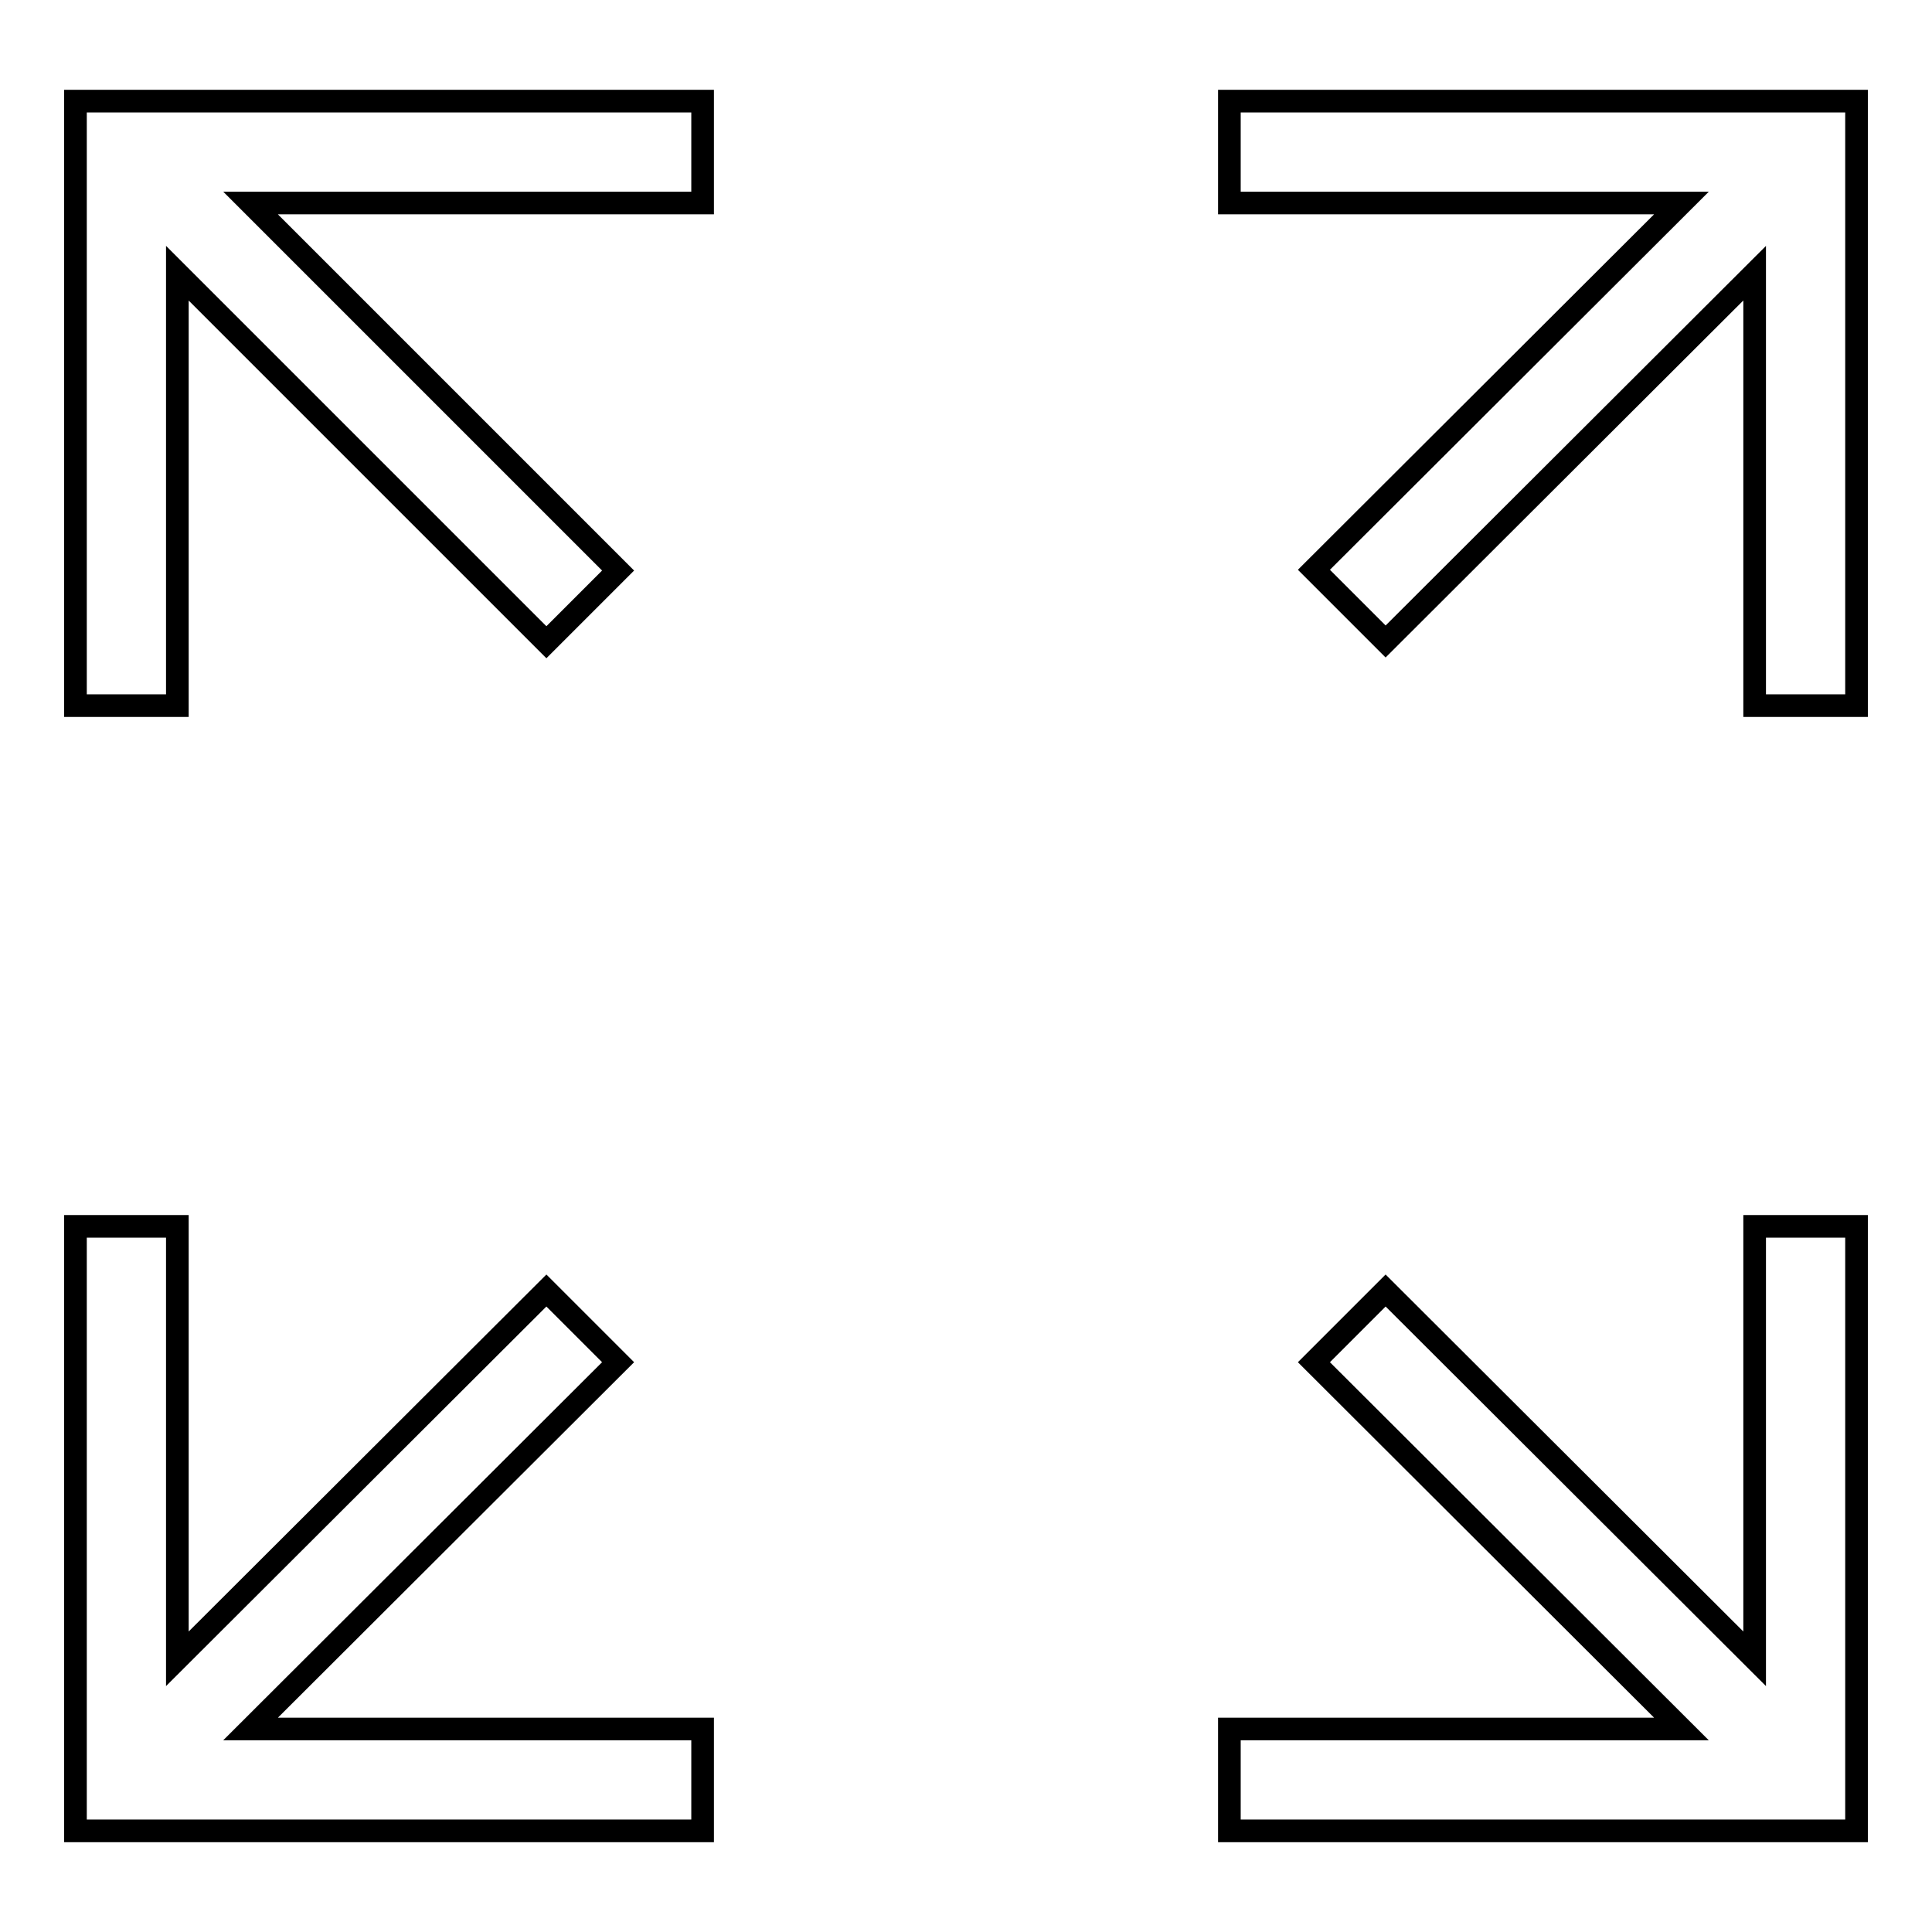
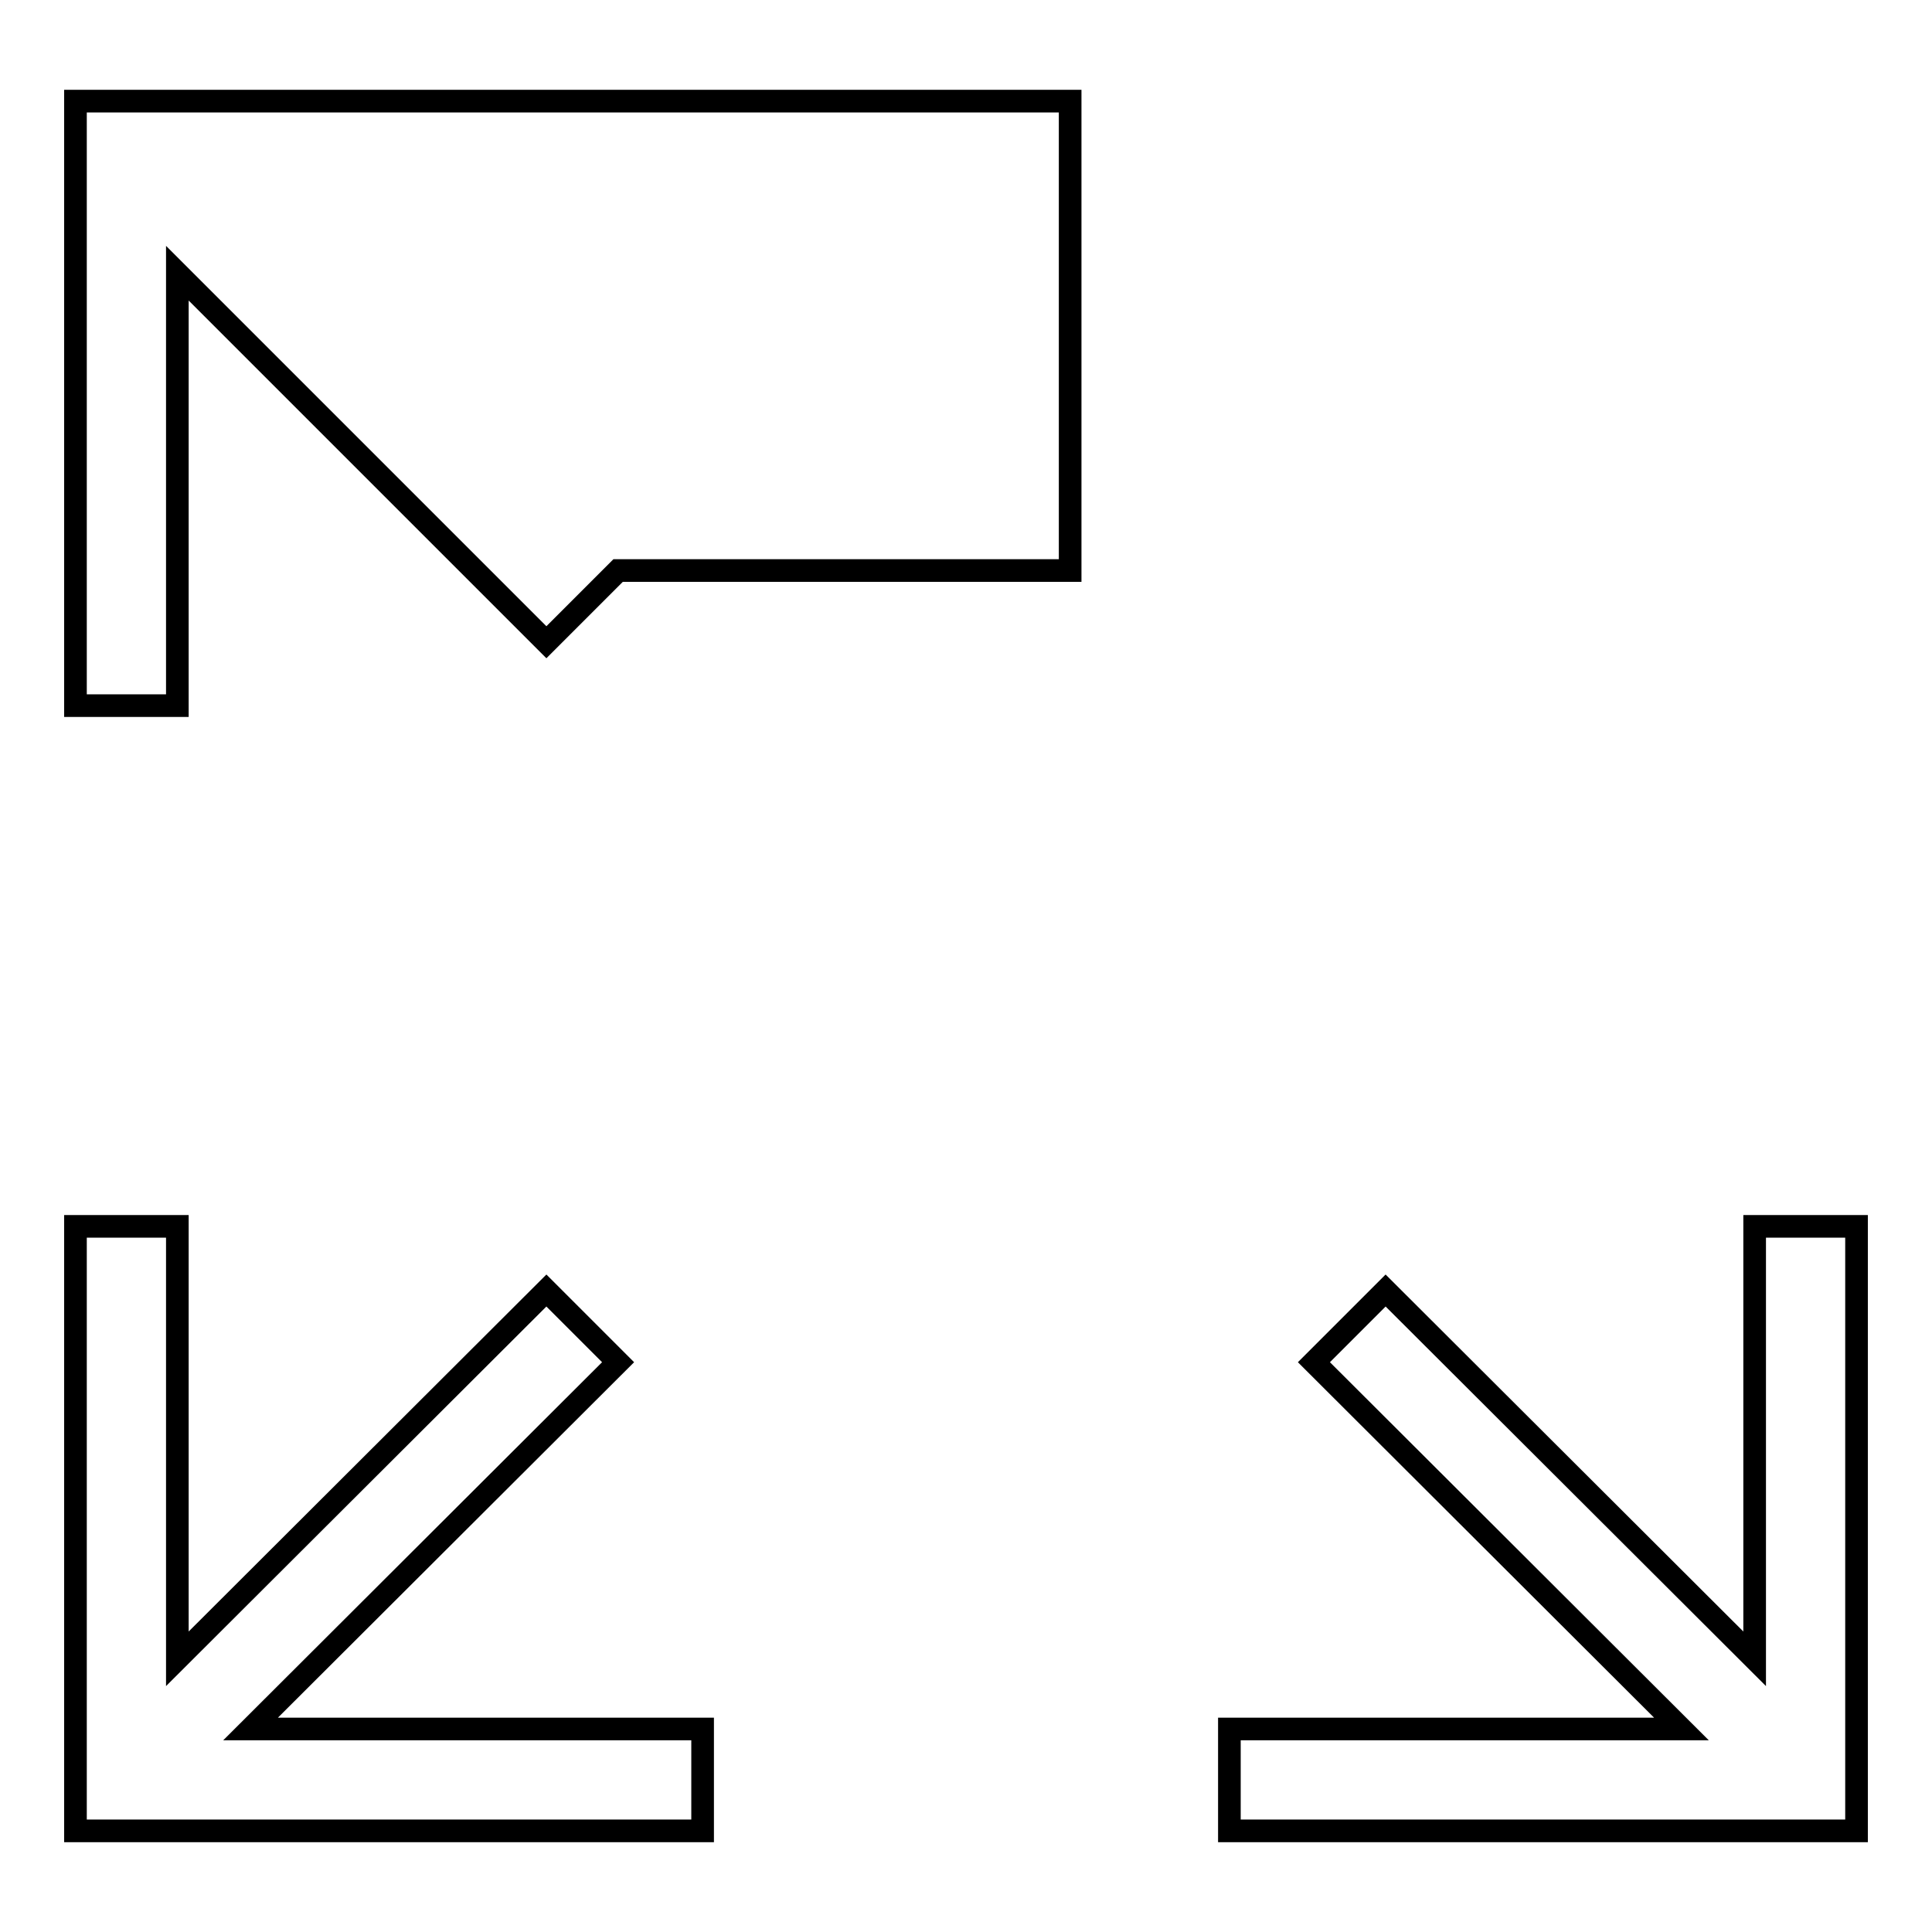
<svg xmlns="http://www.w3.org/2000/svg" version="1.1" x="0px" y="0px" viewBox="0 0 256 256" enable-background="new 0 0 256 256" xml:space="preserve">
  <g>
    <g>
-       <path stroke-width="3" fill-opacity="0" stroke="#000000" d="M23.5,36.2l48.9,48.9l9.5-9.5L33.2,26.9h59.9V13.4H10v80.1h13.5V36.2z" />
-       <path stroke-width="3" fill-opacity="0" stroke="#000000" d="M162.9,13.4v13.5h59.9l-48.7,48.6l9.5,9.5l48.9-48.8v57.3H246V13.4H162.9z" />
+       <path stroke-width="3" fill-opacity="0" stroke="#000000" d="M23.5,36.2l48.9,48.9l9.5-9.5h59.9V13.4H10v80.1h13.5V36.2z" />
      <path stroke-width="3" fill-opacity="0" stroke="#000000" d="M232.5,219.8l-48.9-48.8l-9.5,9.5l48.7,48.6h-59.9v13.5H246v-80.1h-13.5V219.8z" />
      <path stroke-width="3" fill-opacity="0" stroke="#000000" d="M81.9,180.5l-9.5-9.5l-48.9,48.8v-57.3H10v80.1h83.1v-13.5H33.2L81.9,180.5z" />
    </g>
  </g>
</svg>